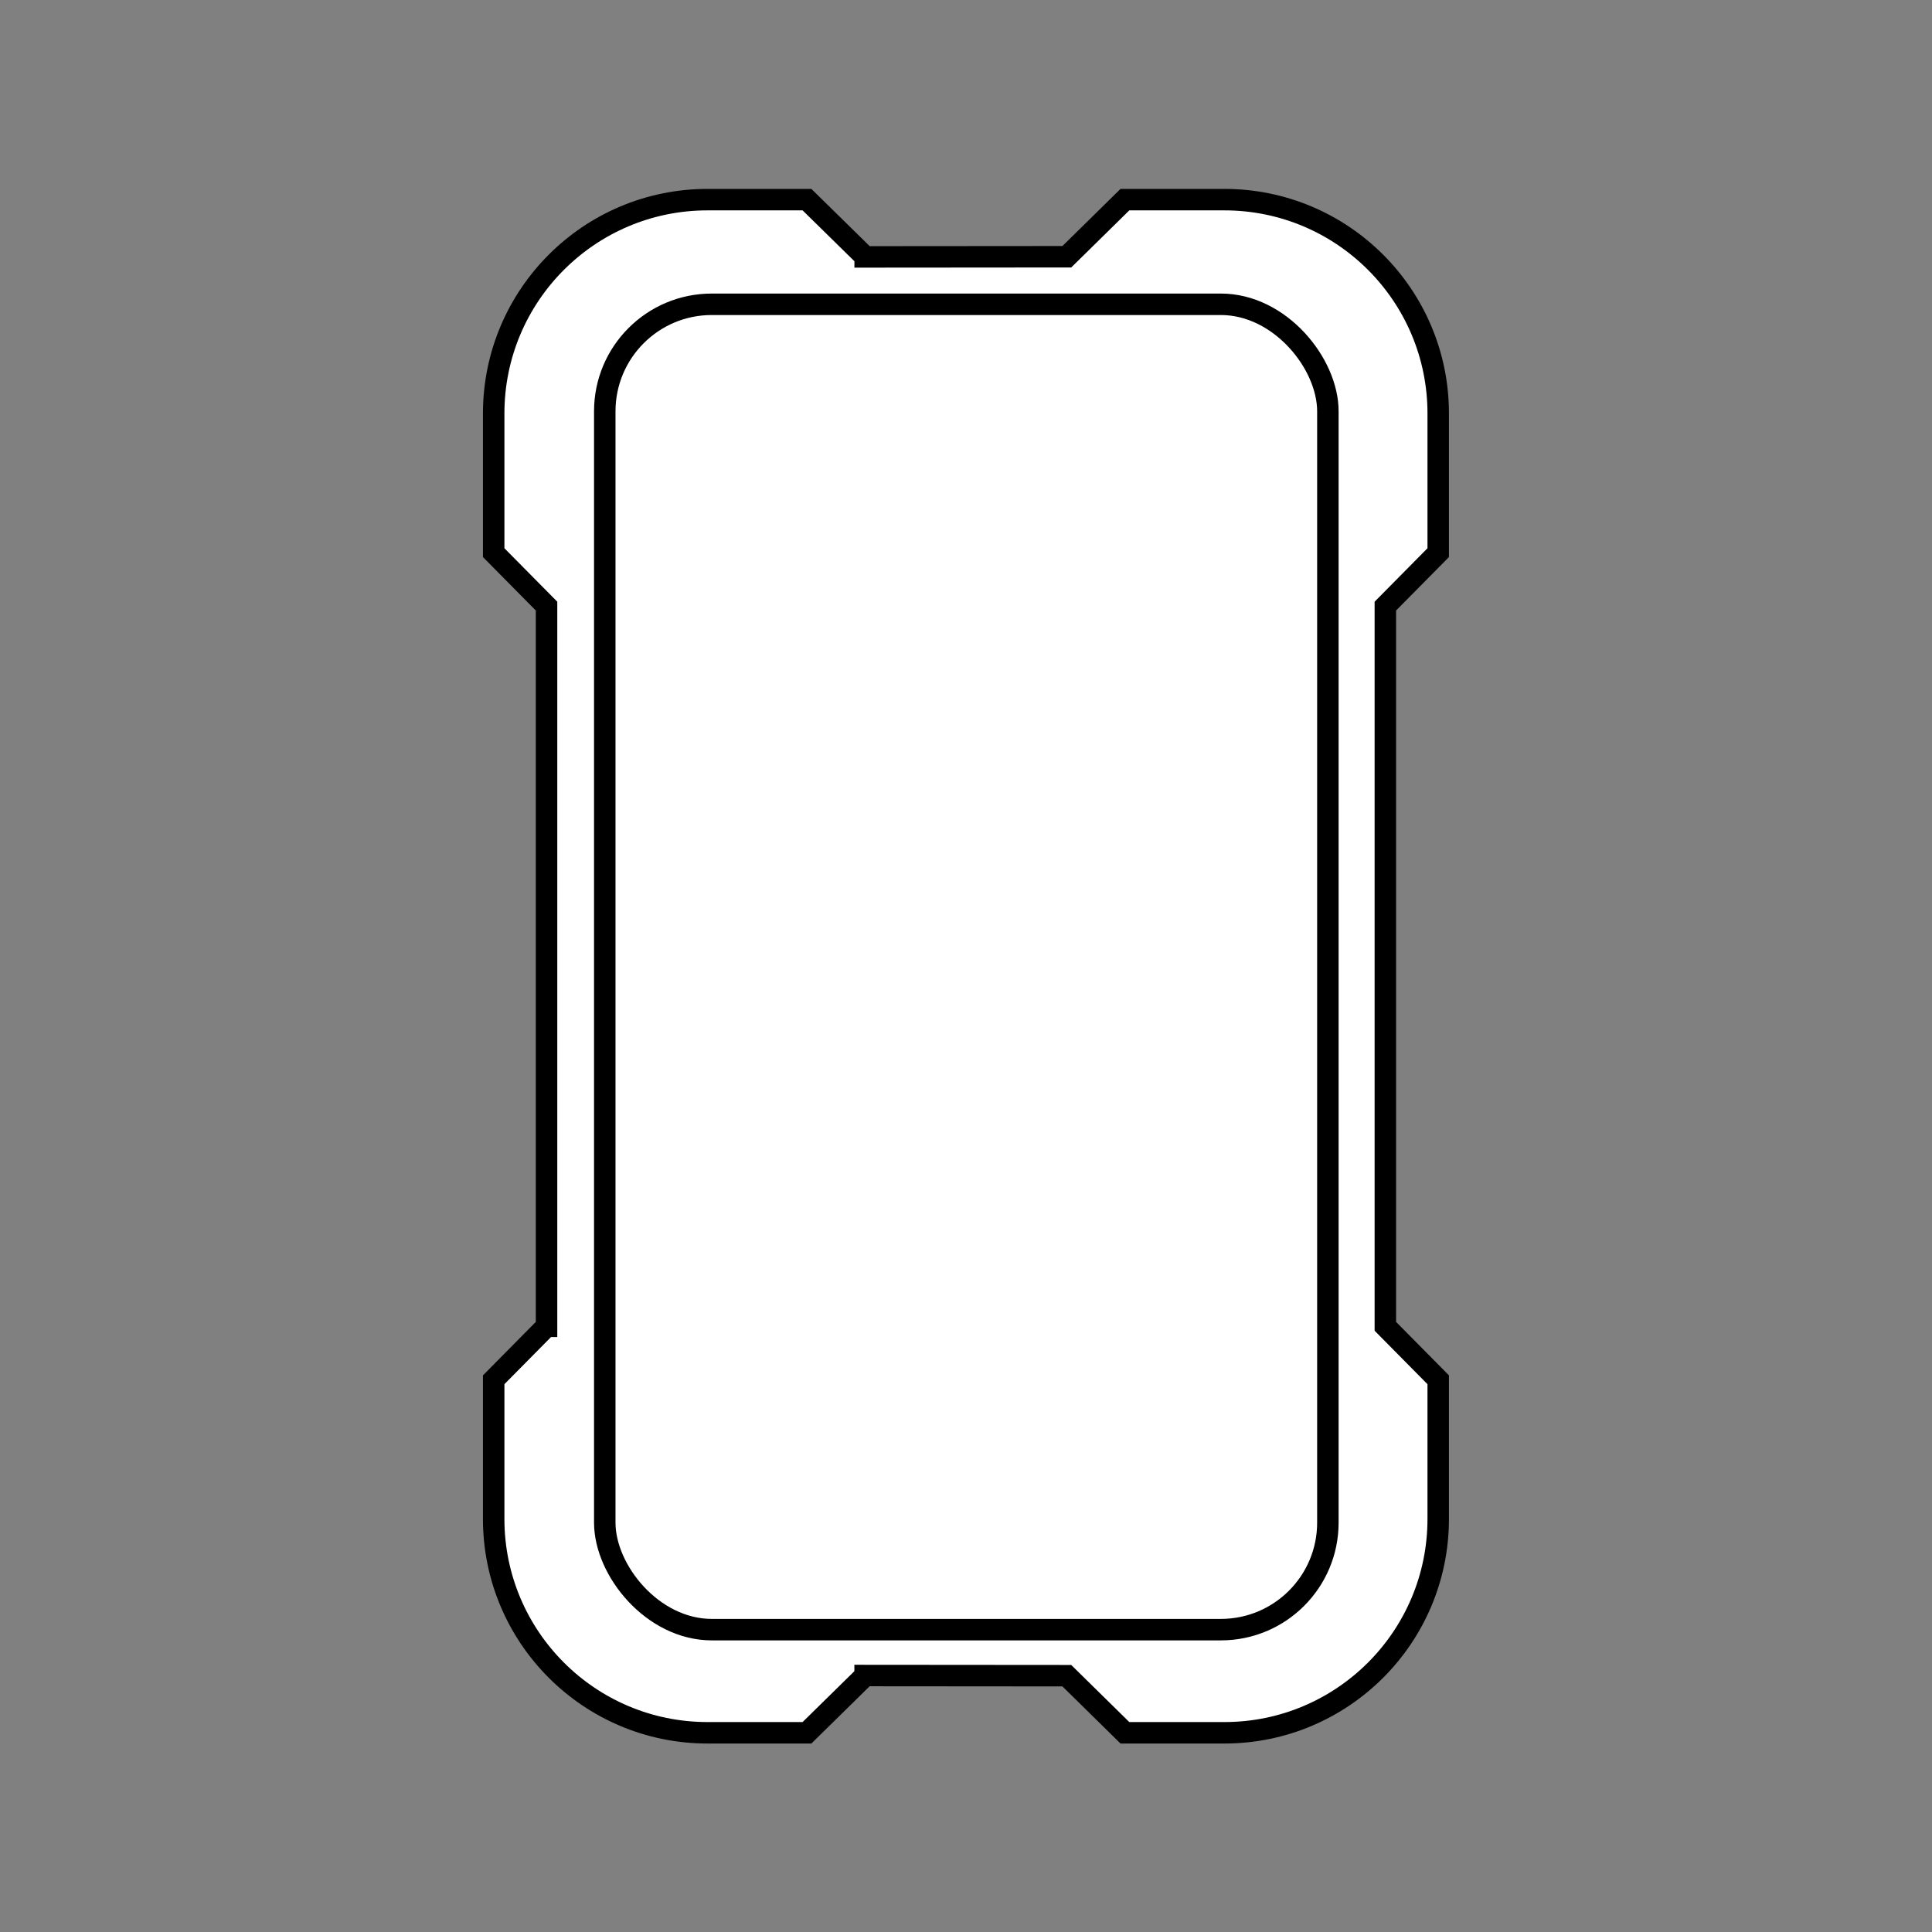
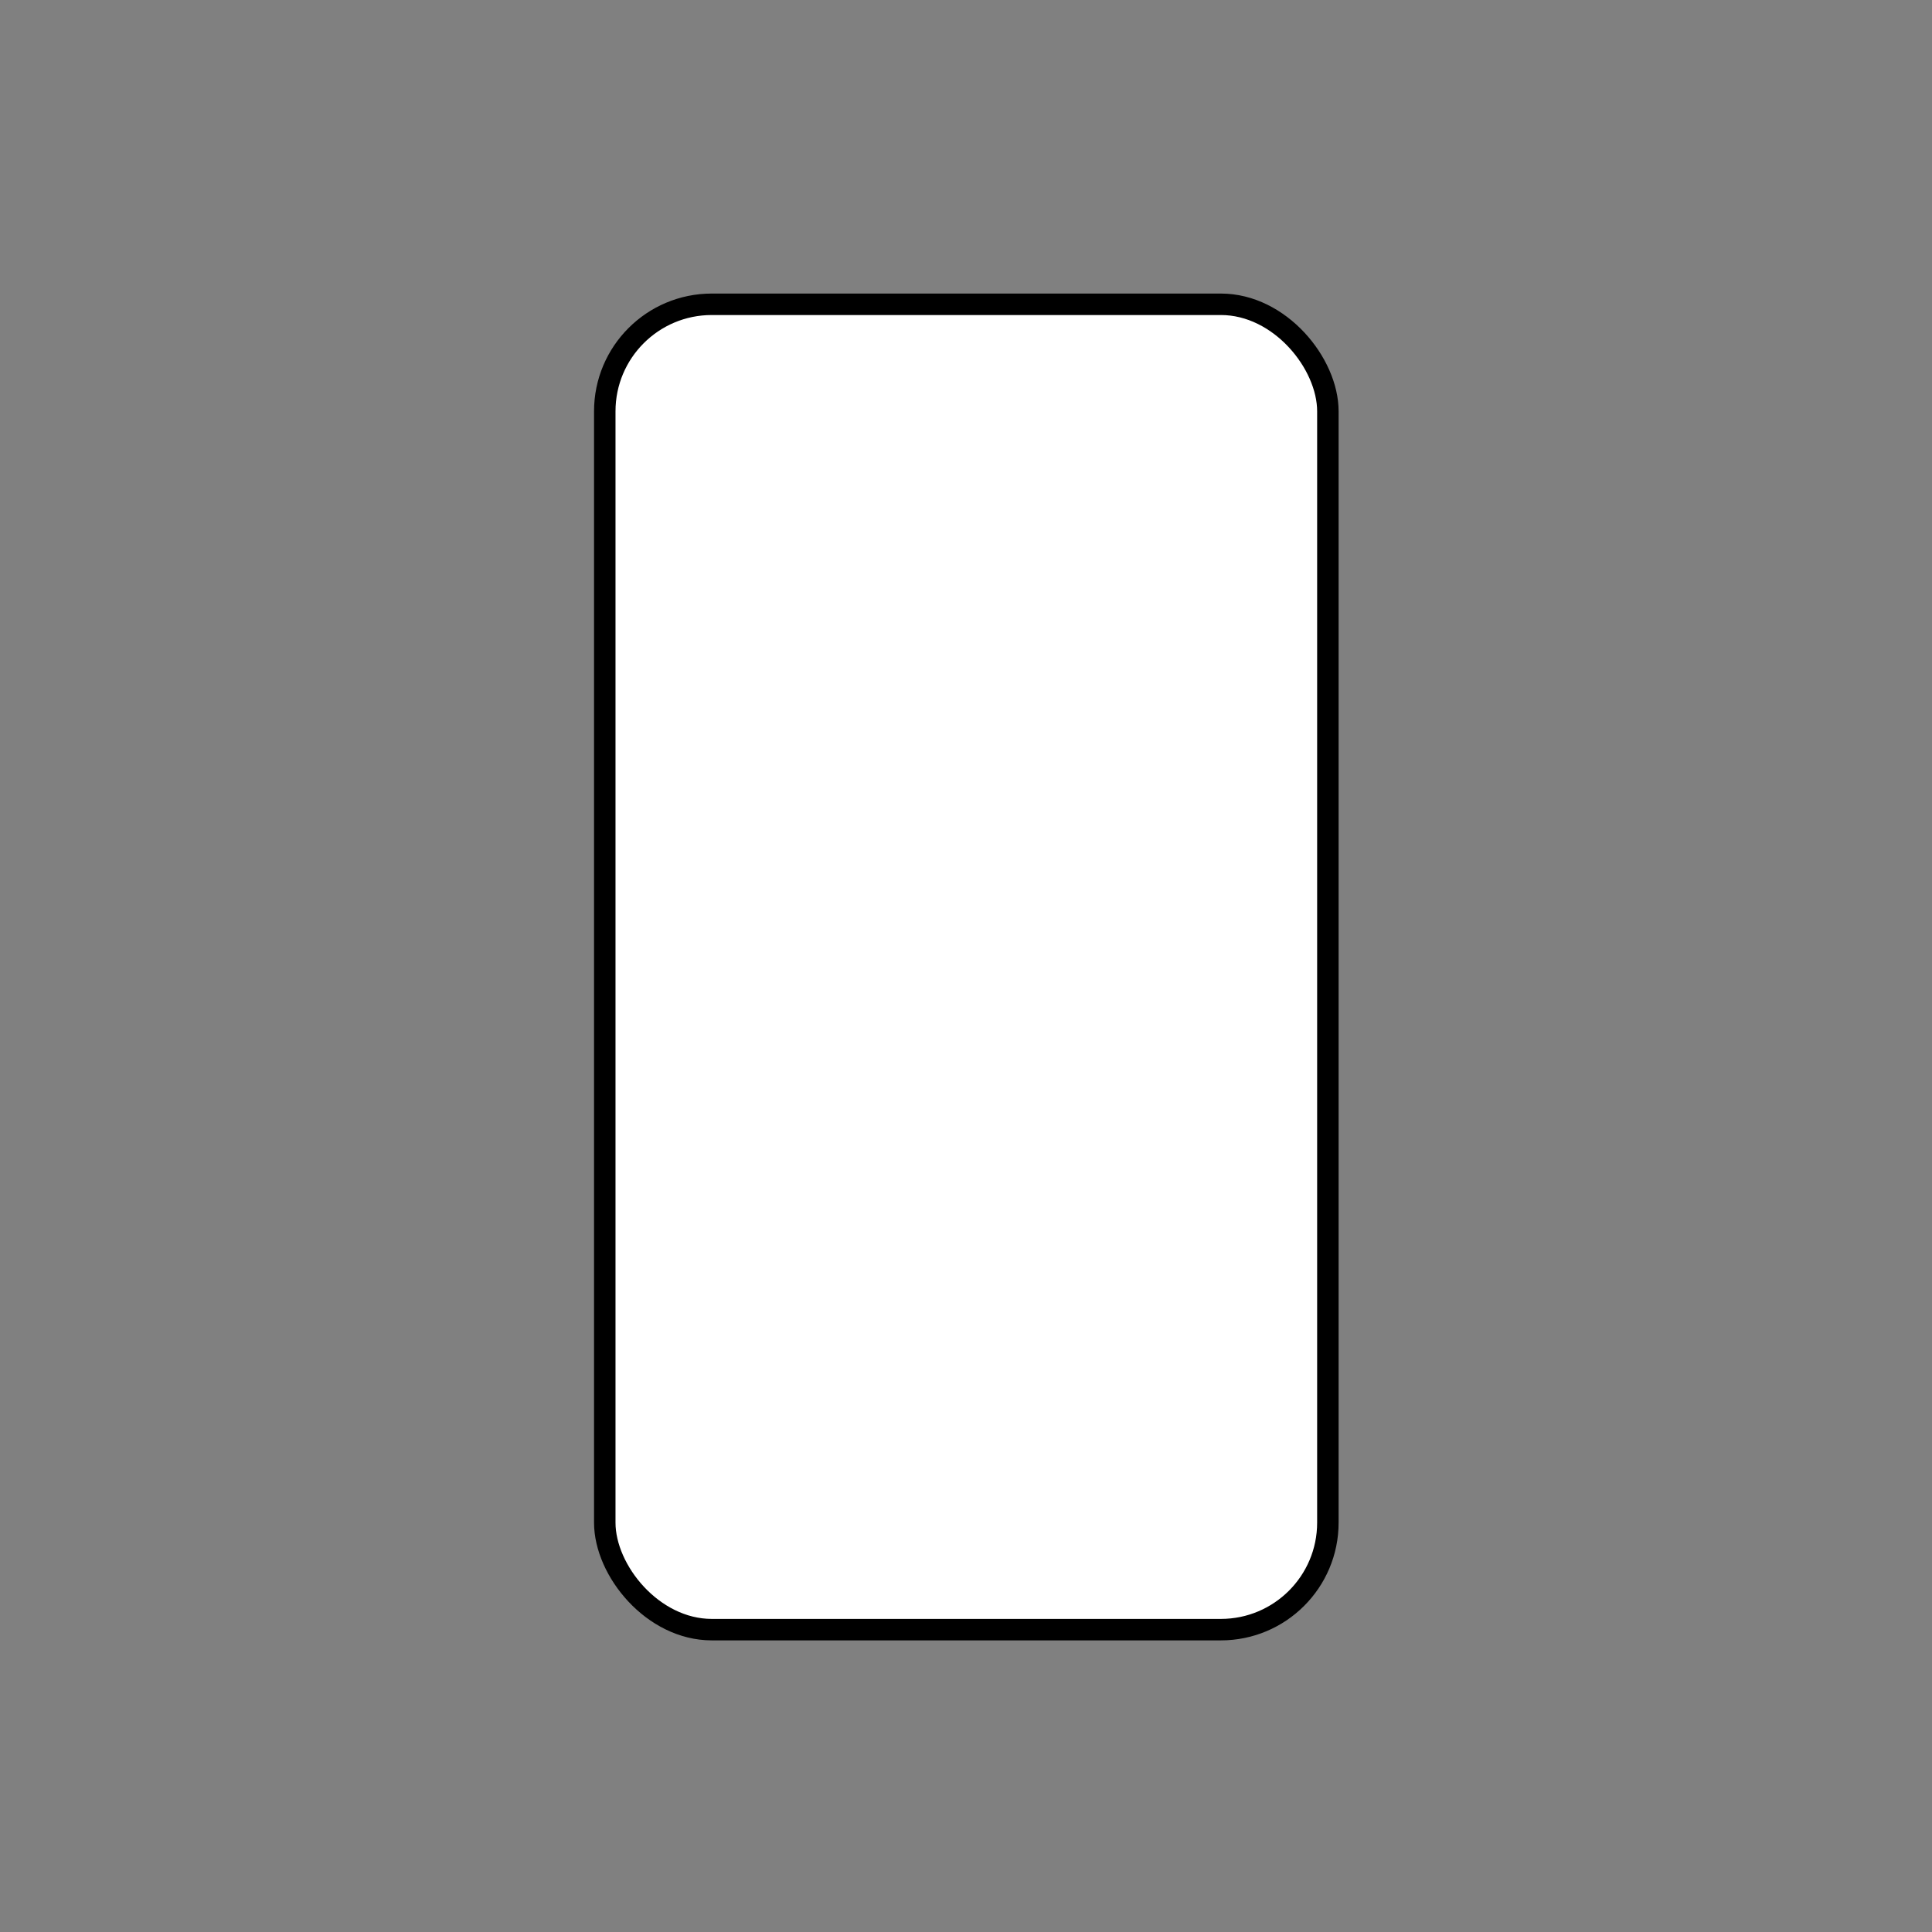
<svg xmlns="http://www.w3.org/2000/svg" id="content" viewBox="0 0 360 360">
  <rect x="0" y="0" width="360" height="360" fill="#808080" stroke="none" />
  <defs>
    <style>
      .cls-1 {
        fill: #fff;
        stroke: #000;
        stroke-miterlimit: 10;
        stroke-width: 4px;
      }
    </style>
  </defs>
-   <path class="cls-1" d="M101.84,247.14l-9.85,9.96v25.93c0,22.01,17.84,39.85,39.85,39.85h18.53l10.83-10.64v-.03s37.59.03,37.59.03l10.82,10.64h18.53c22.01,0,39.85-17.84,39.85-39.85v-25.93l-9.85-9.96V112.94l9.85-9.96v-25.93c0-22.01-17.84-39.85-39.85-39.85h-18.53l-10.82,10.64-37.58.03v-.03s-10.84-10.64-10.84-10.64h-18.53c-22.01,0-39.85,17.84-39.85,39.85v25.93l9.85,9.96v134.2Z" />
  <rect class="cls-1" x="112.69" y="56.7" width="134.74" height="246.96" rx="19.94" ry="19.94" />
</svg>